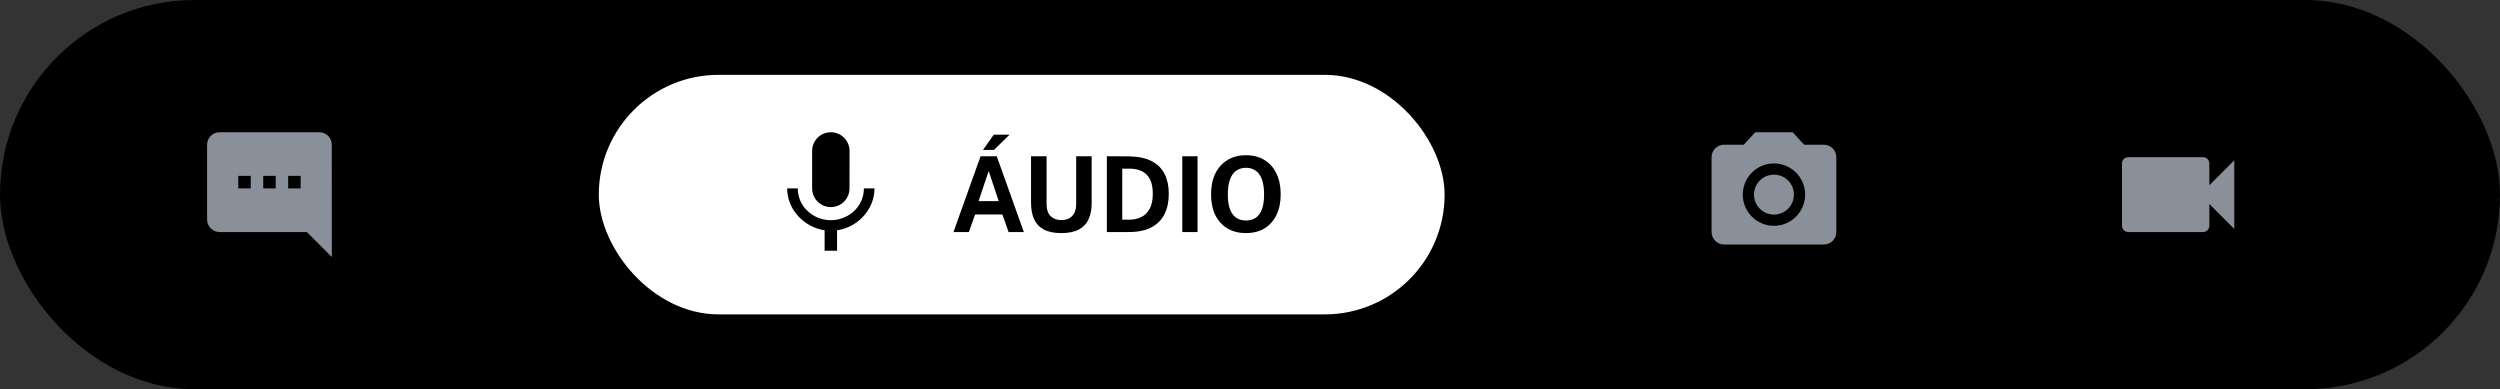
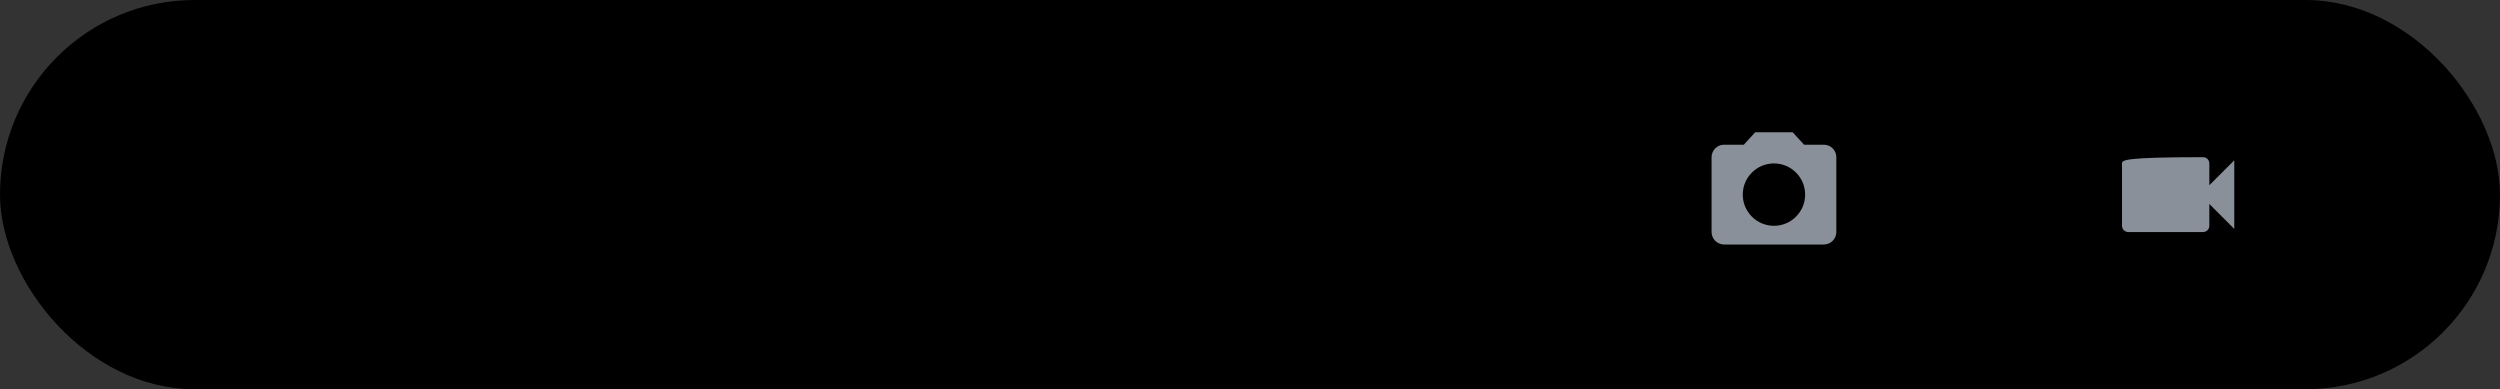
<svg xmlns="http://www.w3.org/2000/svg" width="334" height="52" viewBox="0 0 334 52" fill="none">
  <rect x="0" y="0" width="334" height="52" fill="#333333" stroke="none" />
  <rect width="334" height="52" rx="26" fill="black" />
  <g clip-path="url(#clip0_5408_29765)">
    <path d="M29.334 17.667H42.667C43.584 17.667 44.325 18.417 44.325 19.333L44.334 34.333L41 31H29.334C28.417 31 27.667 30.25 27.667 29.333V19.333C27.667 18.417 28.417 17.667 29.334 17.667ZM38.5 25.167H40.167V23.5H38.5V25.167ZM35.167 25.167H36.834V23.5H35.167V25.167ZM31.834 25.167H33.5V23.5H31.834V25.167Z" fill="#8A9099" />
  </g>
-   <rect x="80" y="10" width="113" height="32" rx="16" fill="white" />
  <g clip-path="url(#clip1_5408_29765)">
    <path d="M111 27.667C112.383 27.667 113.492 26.55 113.492 25.167L113.5 20.167C113.5 18.783 112.383 17.667 111 17.667C109.617 17.667 108.5 18.783 108.5 20.167V25.167C108.5 26.55 109.617 27.667 111 27.667ZM115.417 25.167C115.417 27.667 113.3 29.417 111 29.417C108.7 29.417 106.583 27.667 106.583 25.167H105.167C105.167 28.008 107.433 30.358 110.167 30.767V33.5H111.833V30.767C114.567 30.367 116.833 28.017 116.833 25.167H115.417Z" fill="black" />
  </g>
  <path d="M127.385 31L131.004 20.878H133.167L136.786 31H134.749L133.923 28.655H130.276L129.436 31H127.385ZM130.738 26.87H133.426L132.089 22.845L130.738 26.87ZM131.326 20.031L132.768 17.994H134.875L132.796 20.031H131.326ZM141.791 31.14C140.807 31.14 140.018 30.977 139.425 30.65C138.833 30.319 138.403 29.85 138.137 29.243C137.876 28.636 137.745 27.913 137.745 27.073V20.878H139.824V27.227C139.824 27.983 140.006 28.536 140.37 28.886C140.734 29.231 141.208 29.404 141.791 29.404C142.179 29.404 142.522 29.329 142.82 29.18C143.119 29.026 143.352 28.79 143.52 28.473C143.693 28.151 143.779 27.736 143.779 27.227V20.878H145.844V27.143C145.844 27.96 145.711 28.669 145.445 29.271C145.179 29.868 144.748 30.33 144.15 30.657C143.558 30.979 142.771 31.14 141.791 31.14ZM147.876 31V20.878C147.928 20.878 148.07 20.878 148.303 20.878C148.541 20.878 148.819 20.878 149.136 20.878C149.458 20.878 149.778 20.88 150.095 20.885C150.417 20.885 150.686 20.887 150.9 20.892C152.128 20.92 153.129 21.139 153.903 21.55C154.678 21.961 155.245 22.535 155.604 23.272C155.968 24.009 156.15 24.882 156.15 25.89C156.15 26.94 155.959 27.848 155.576 28.613C155.194 29.374 154.608 29.962 153.819 30.377C153.035 30.792 152.039 31 150.83 31H147.876ZM149.934 29.348H150.872C151.451 29.348 151.976 29.236 152.447 29.012C152.923 28.788 153.304 28.422 153.588 27.913C153.873 27.404 154.015 26.725 154.015 25.876C154.015 25.087 153.889 24.448 153.637 23.958C153.385 23.463 153.026 23.102 152.559 22.873C152.093 22.644 151.54 22.53 150.9 22.53H149.934V29.348ZM157.952 31V20.878H159.989V31H157.952ZM166.466 31.14C165.509 31.14 164.681 30.932 163.981 30.517C163.286 30.097 162.747 29.502 162.364 28.732C161.986 27.957 161.797 27.033 161.797 25.96C161.797 24.882 161.988 23.953 162.371 23.174C162.758 22.395 163.302 21.795 164.002 21.375C164.702 20.95 165.523 20.738 166.466 20.738C167.404 20.738 168.221 20.948 168.916 21.368C169.611 21.788 170.148 22.388 170.526 23.167C170.909 23.946 171.1 24.877 171.1 25.96C171.1 27.029 170.911 27.95 170.533 28.725C170.16 29.5 169.625 30.097 168.93 30.517C168.235 30.932 167.413 31.14 166.466 31.14ZM166.466 29.46C166.961 29.46 167.388 29.343 167.747 29.11C168.111 28.872 168.391 28.499 168.587 27.99C168.783 27.477 168.881 26.809 168.881 25.988C168.881 25.143 168.781 24.46 168.58 23.937C168.384 23.414 168.104 23.032 167.74 22.789C167.381 22.542 166.956 22.418 166.466 22.418C165.976 22.418 165.549 22.542 165.185 22.789C164.821 23.032 164.539 23.417 164.338 23.944C164.137 24.467 164.037 25.148 164.037 25.988C164.037 26.814 164.137 27.481 164.338 27.99C164.539 28.499 164.821 28.872 165.185 29.11C165.549 29.343 165.976 29.46 166.466 29.46Z" fill="black" />
  <g clip-path="url(#clip2_5408_29765)">
-     <path d="M237 28.667C238.473 28.667 239.667 27.473 239.667 26C239.667 24.527 238.473 23.333 237 23.333C235.527 23.333 234.333 24.527 234.333 26C234.333 27.473 235.527 28.667 237 28.667Z" fill="#8A9099" />
    <path d="M234.5 17.667L232.975 19.333H230.333C229.417 19.333 228.667 20.083 228.667 21V31C228.667 31.917 229.417 32.667 230.333 32.667H243.667C244.583 32.667 245.333 31.917 245.333 31V21C245.333 20.083 244.583 19.333 243.667 19.333H241.025L239.5 17.667H234.5ZM237 30.167C234.7 30.167 232.833 28.3 232.833 26C232.833 23.7 234.7 21.833 237 21.833C239.3 21.833 241.167 23.7 241.167 26C241.167 28.3 239.3 30.167 237 30.167Z" fill="#8A9099" />
  </g>
  <g clip-path="url(#clip3_5408_29765)">
-     <path d="M295.167 24.75V21.833C295.167 21.375 294.792 21 294.333 21H284.333C283.875 21 283.5 21.375 283.5 21.833V30.167C283.5 30.625 283.875 31 284.333 31H294.333C294.792 31 295.167 30.625 295.167 30.167V27.25L298.5 30.583V21.417L295.167 24.75Z" fill="#8A9099" />
+     <path d="M295.167 24.75V21.833C295.167 21.375 294.792 21 294.333 21C283.875 21 283.5 21.375 283.5 21.833V30.167C283.5 30.625 283.875 31 284.333 31H294.333C294.792 31 295.167 30.625 295.167 30.167V27.25L298.5 30.583V21.417L295.167 24.75Z" fill="#8A9099" />
  </g>
  <defs>
    <clipPath id="clip0_5408_29765">
-       <rect width="20" height="20" fill="white" transform="matrix(-1 0 0 1 46 16)" />
-     </clipPath>
+       </clipPath>
    <clipPath id="clip1_5408_29765">
      <rect width="20" height="20" fill="white" transform="translate(101 16)" />
    </clipPath>
    <clipPath id="clip2_5408_29765">
      <rect width="20" height="20" fill="white" transform="translate(227 16)" />
    </clipPath>
    <clipPath id="clip3_5408_29765">
      <rect width="20" height="20" fill="white" transform="translate(281 16)" />
    </clipPath>
  </defs>
</svg>